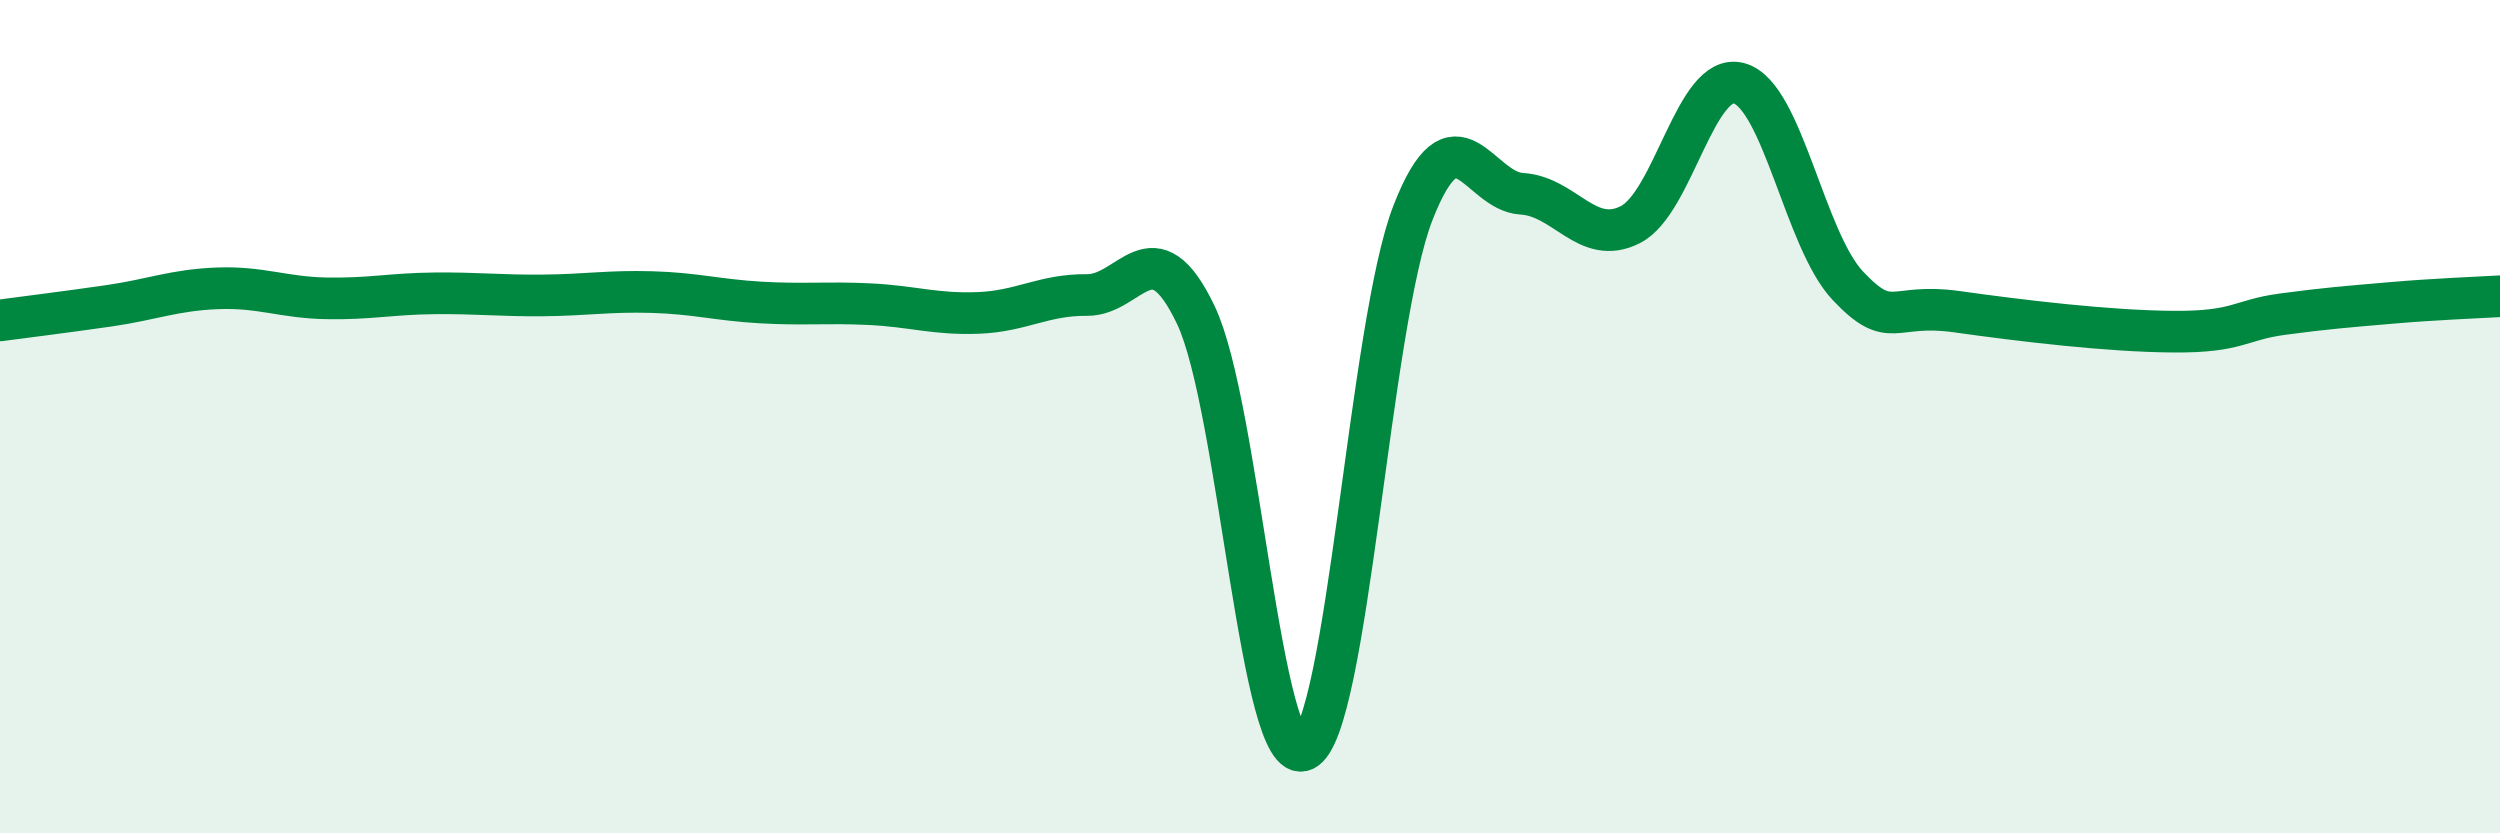
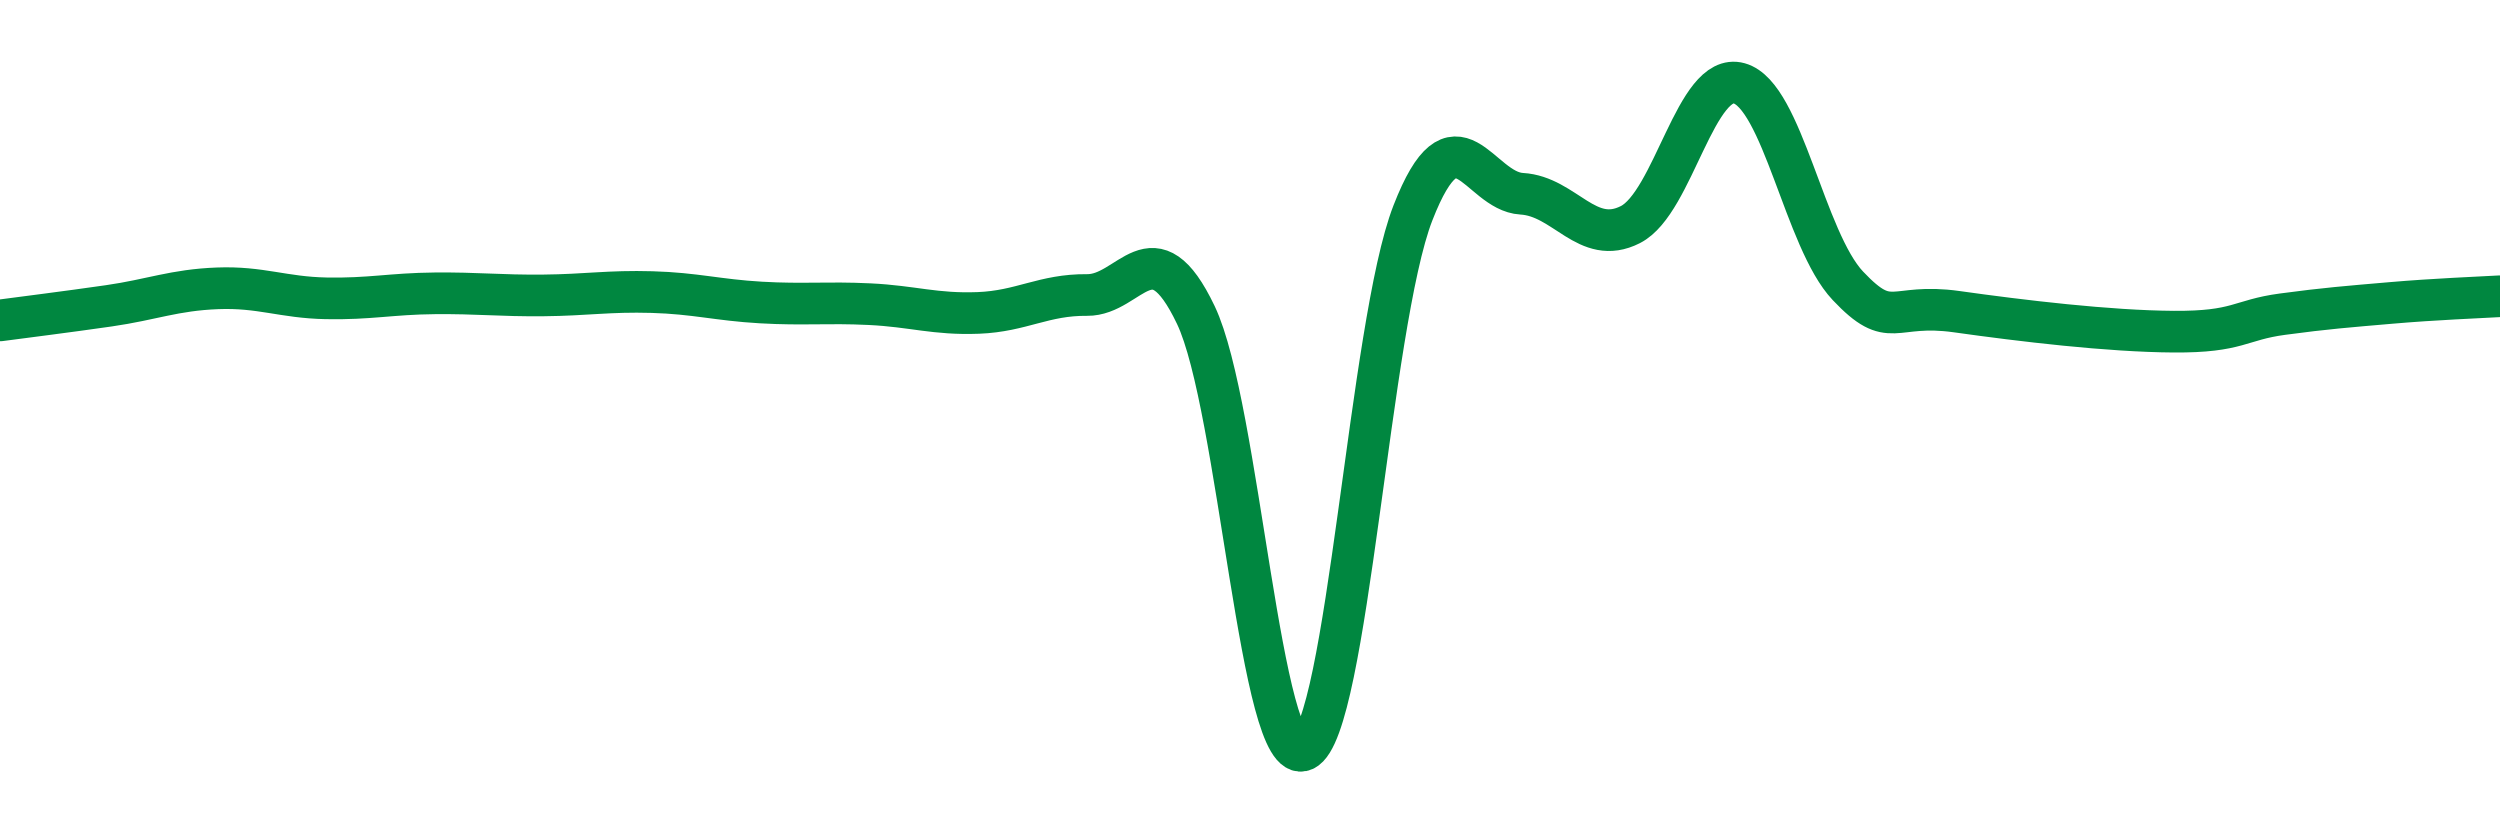
<svg xmlns="http://www.w3.org/2000/svg" width="60" height="20" viewBox="0 0 60 20">
-   <path d="M 0,7.69 C 0.52,7.62 1.57,7.49 2.61,7.34 C 3.65,7.19 4.18,6.96 5.22,6.92 C 6.26,6.88 6.79,7.14 7.83,7.16 C 8.87,7.18 9.39,7.05 10.43,7.04 C 11.47,7.03 12,7.1 13.04,7.09 C 14.08,7.08 14.61,6.98 15.65,7.01 C 16.69,7.04 17.22,7.2 18.26,7.26 C 19.3,7.32 19.83,7.25 20.87,7.3 C 21.91,7.35 22.44,7.55 23.48,7.51 C 24.52,7.47 25.05,7.07 26.09,7.08 C 27.13,7.09 27.66,5.38 28.7,7.56 C 29.74,9.74 30.26,18.49 31.3,18 C 32.34,17.51 32.87,7.78 33.91,5.11 C 34.95,2.44 35.48,4.59 36.52,4.65 C 37.56,4.71 38.09,5.92 39.13,5.39 C 40.17,4.86 40.7,1.71 41.74,2 C 42.78,2.29 43.31,5.76 44.35,6.86 C 45.39,7.96 45.4,7.26 46.96,7.48 C 48.52,7.7 50.61,7.95 52.17,7.96 C 53.73,7.97 53.74,7.68 54.78,7.54 C 55.82,7.4 56.35,7.36 57.39,7.27 C 58.43,7.18 59.48,7.14 60,7.11L60 20L0 20Z" fill="#008740" opacity="0.1" stroke-linecap="round" stroke-linejoin="round" />
  <path d="M 0,7.69 C 0.52,7.62 1.57,7.49 2.61,7.34 C 3.65,7.19 4.18,6.96 5.22,6.92 C 6.26,6.88 6.79,7.14 7.83,7.16 C 8.87,7.18 9.39,7.05 10.43,7.04 C 11.47,7.03 12,7.1 13.04,7.09 C 14.08,7.08 14.61,6.98 15.65,7.01 C 16.69,7.04 17.22,7.2 18.26,7.26 C 19.3,7.32 19.83,7.25 20.87,7.3 C 21.91,7.35 22.44,7.55 23.48,7.51 C 24.52,7.47 25.05,7.07 26.09,7.08 C 27.13,7.09 27.66,5.38 28.7,7.56 C 29.74,9.74 30.26,18.49 31.3,18 C 32.34,17.51 32.87,7.78 33.91,5.11 C 34.95,2.44 35.48,4.59 36.52,4.65 C 37.56,4.71 38.09,5.92 39.13,5.39 C 40.17,4.86 40.7,1.71 41.74,2 C 42.78,2.29 43.31,5.76 44.35,6.86 C 45.39,7.96 45.4,7.26 46.96,7.48 C 48.52,7.7 50.61,7.95 52.17,7.96 C 53.73,7.97 53.74,7.68 54.78,7.54 C 55.82,7.4 56.35,7.36 57.39,7.27 C 58.43,7.18 59.48,7.14 60,7.11" stroke="#008740" stroke-width="1" fill="none" stroke-linecap="round" stroke-linejoin="round" />
</svg>